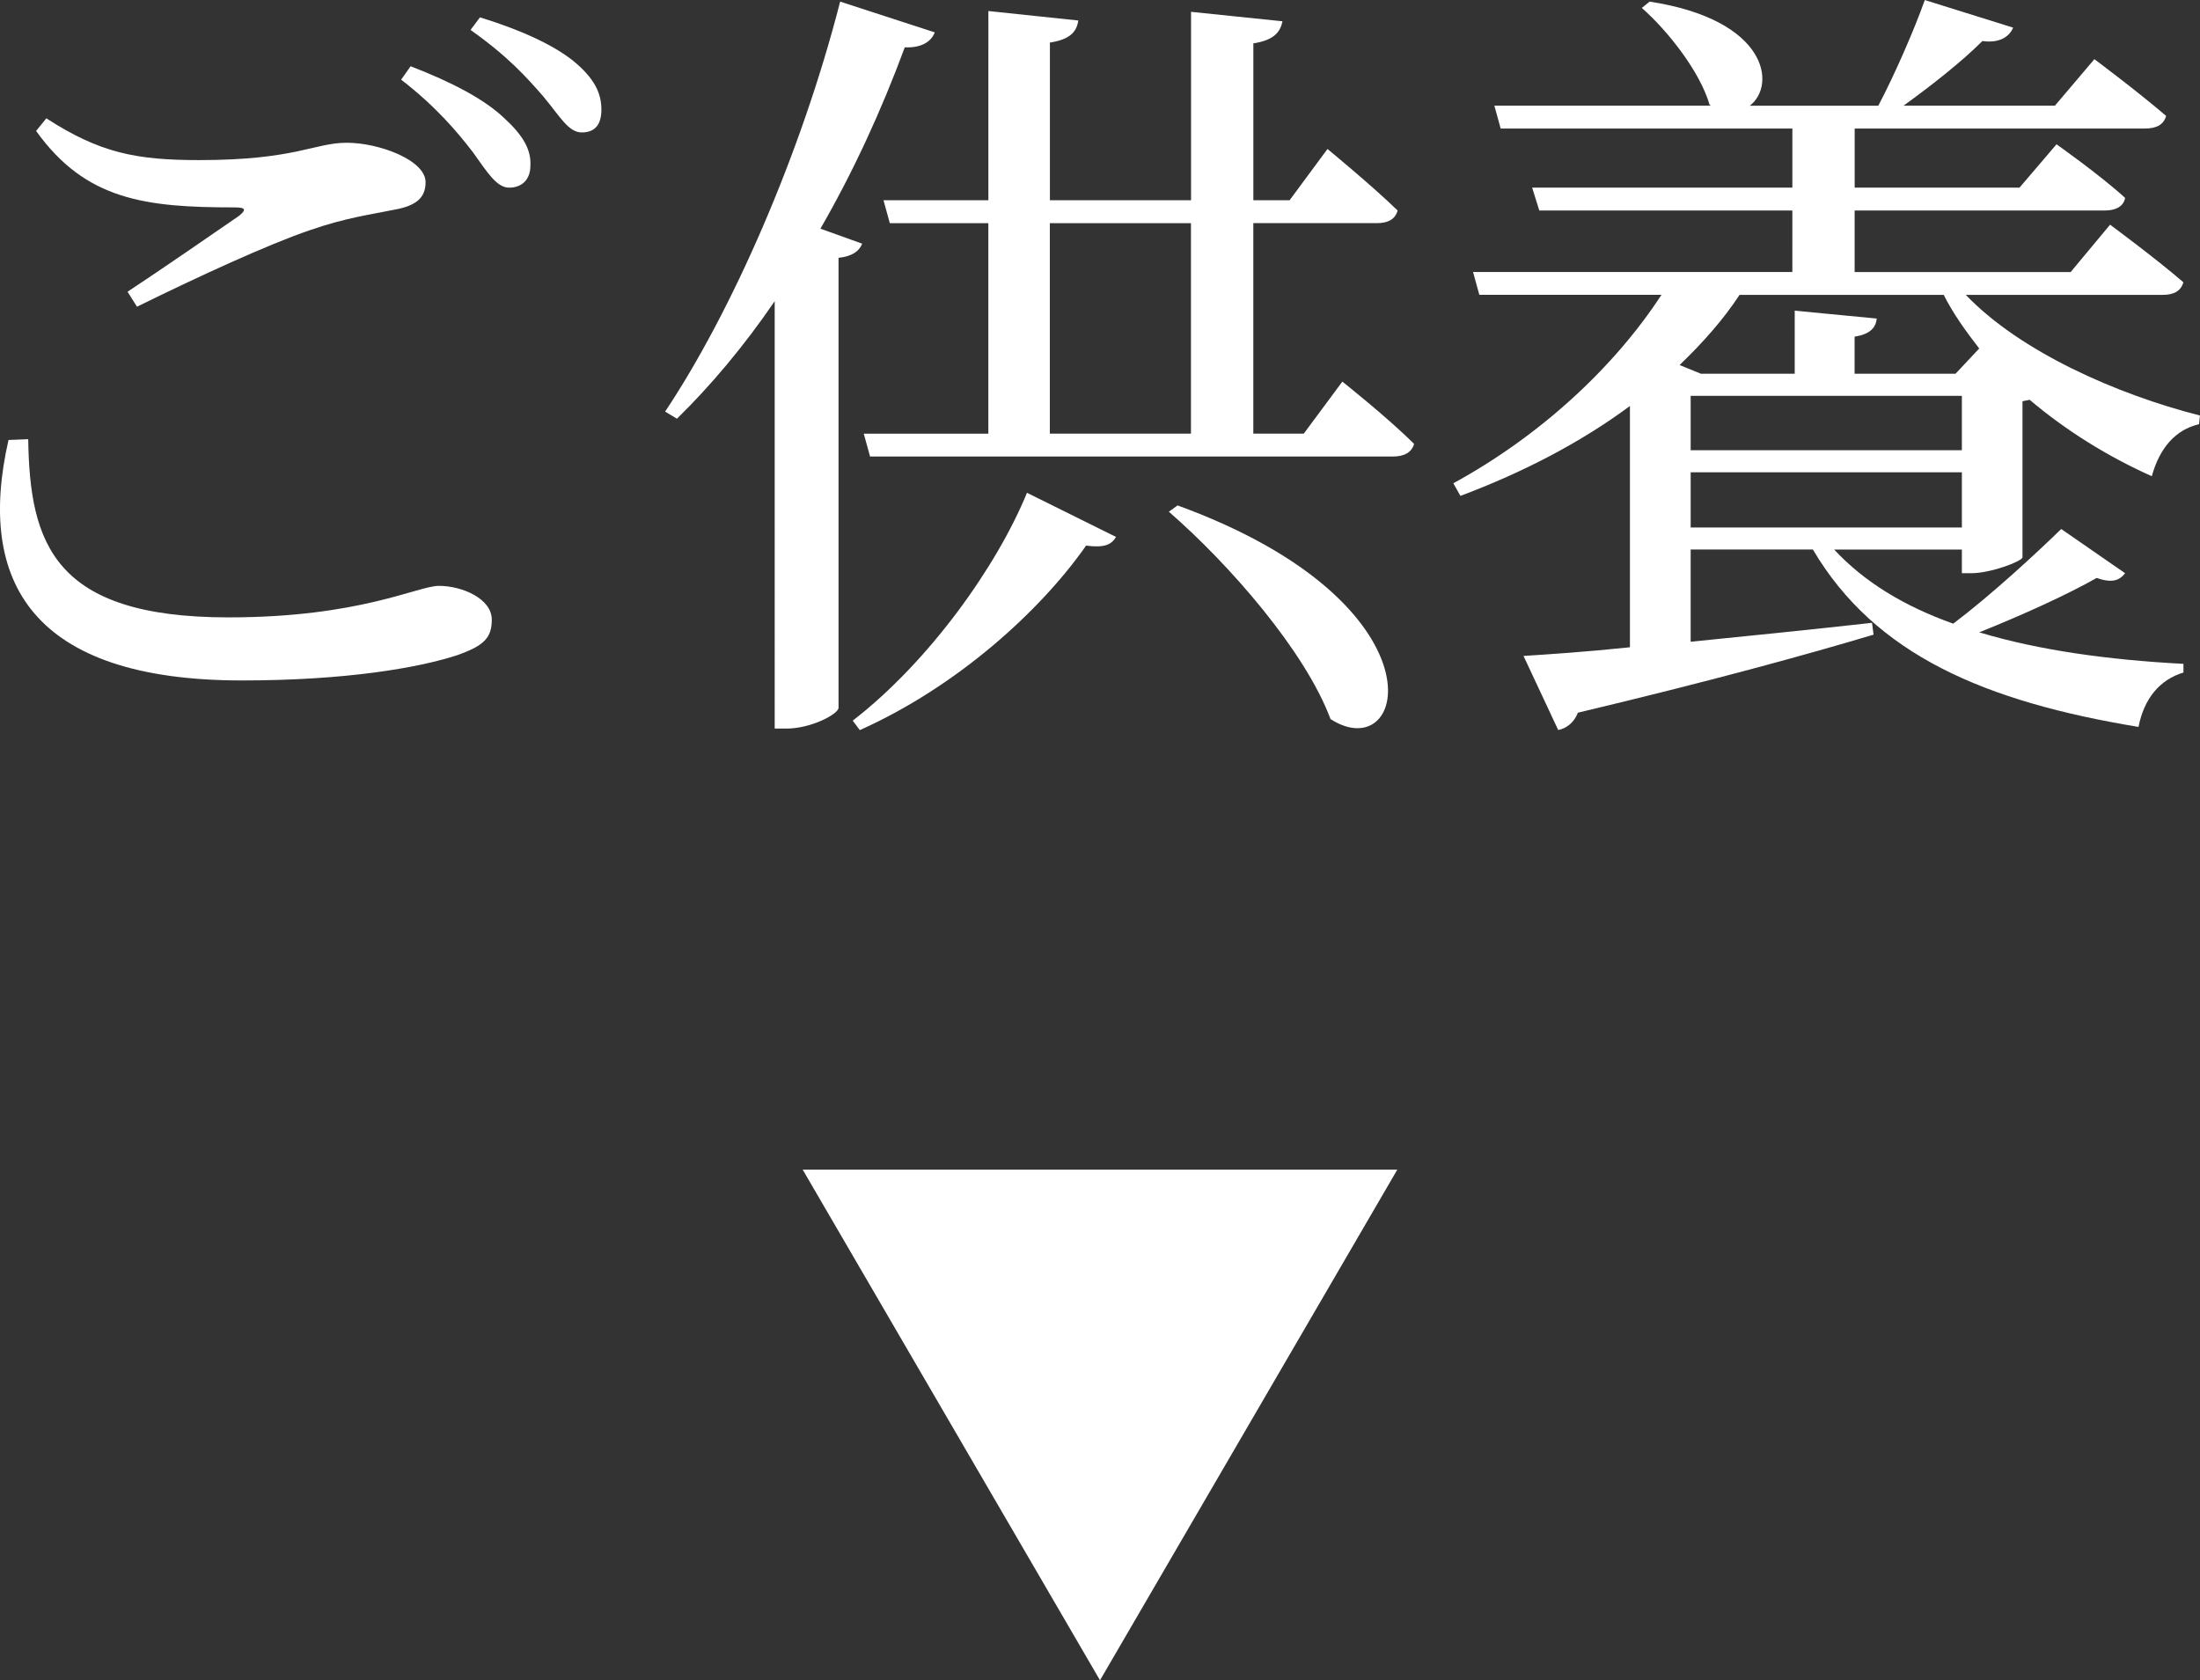
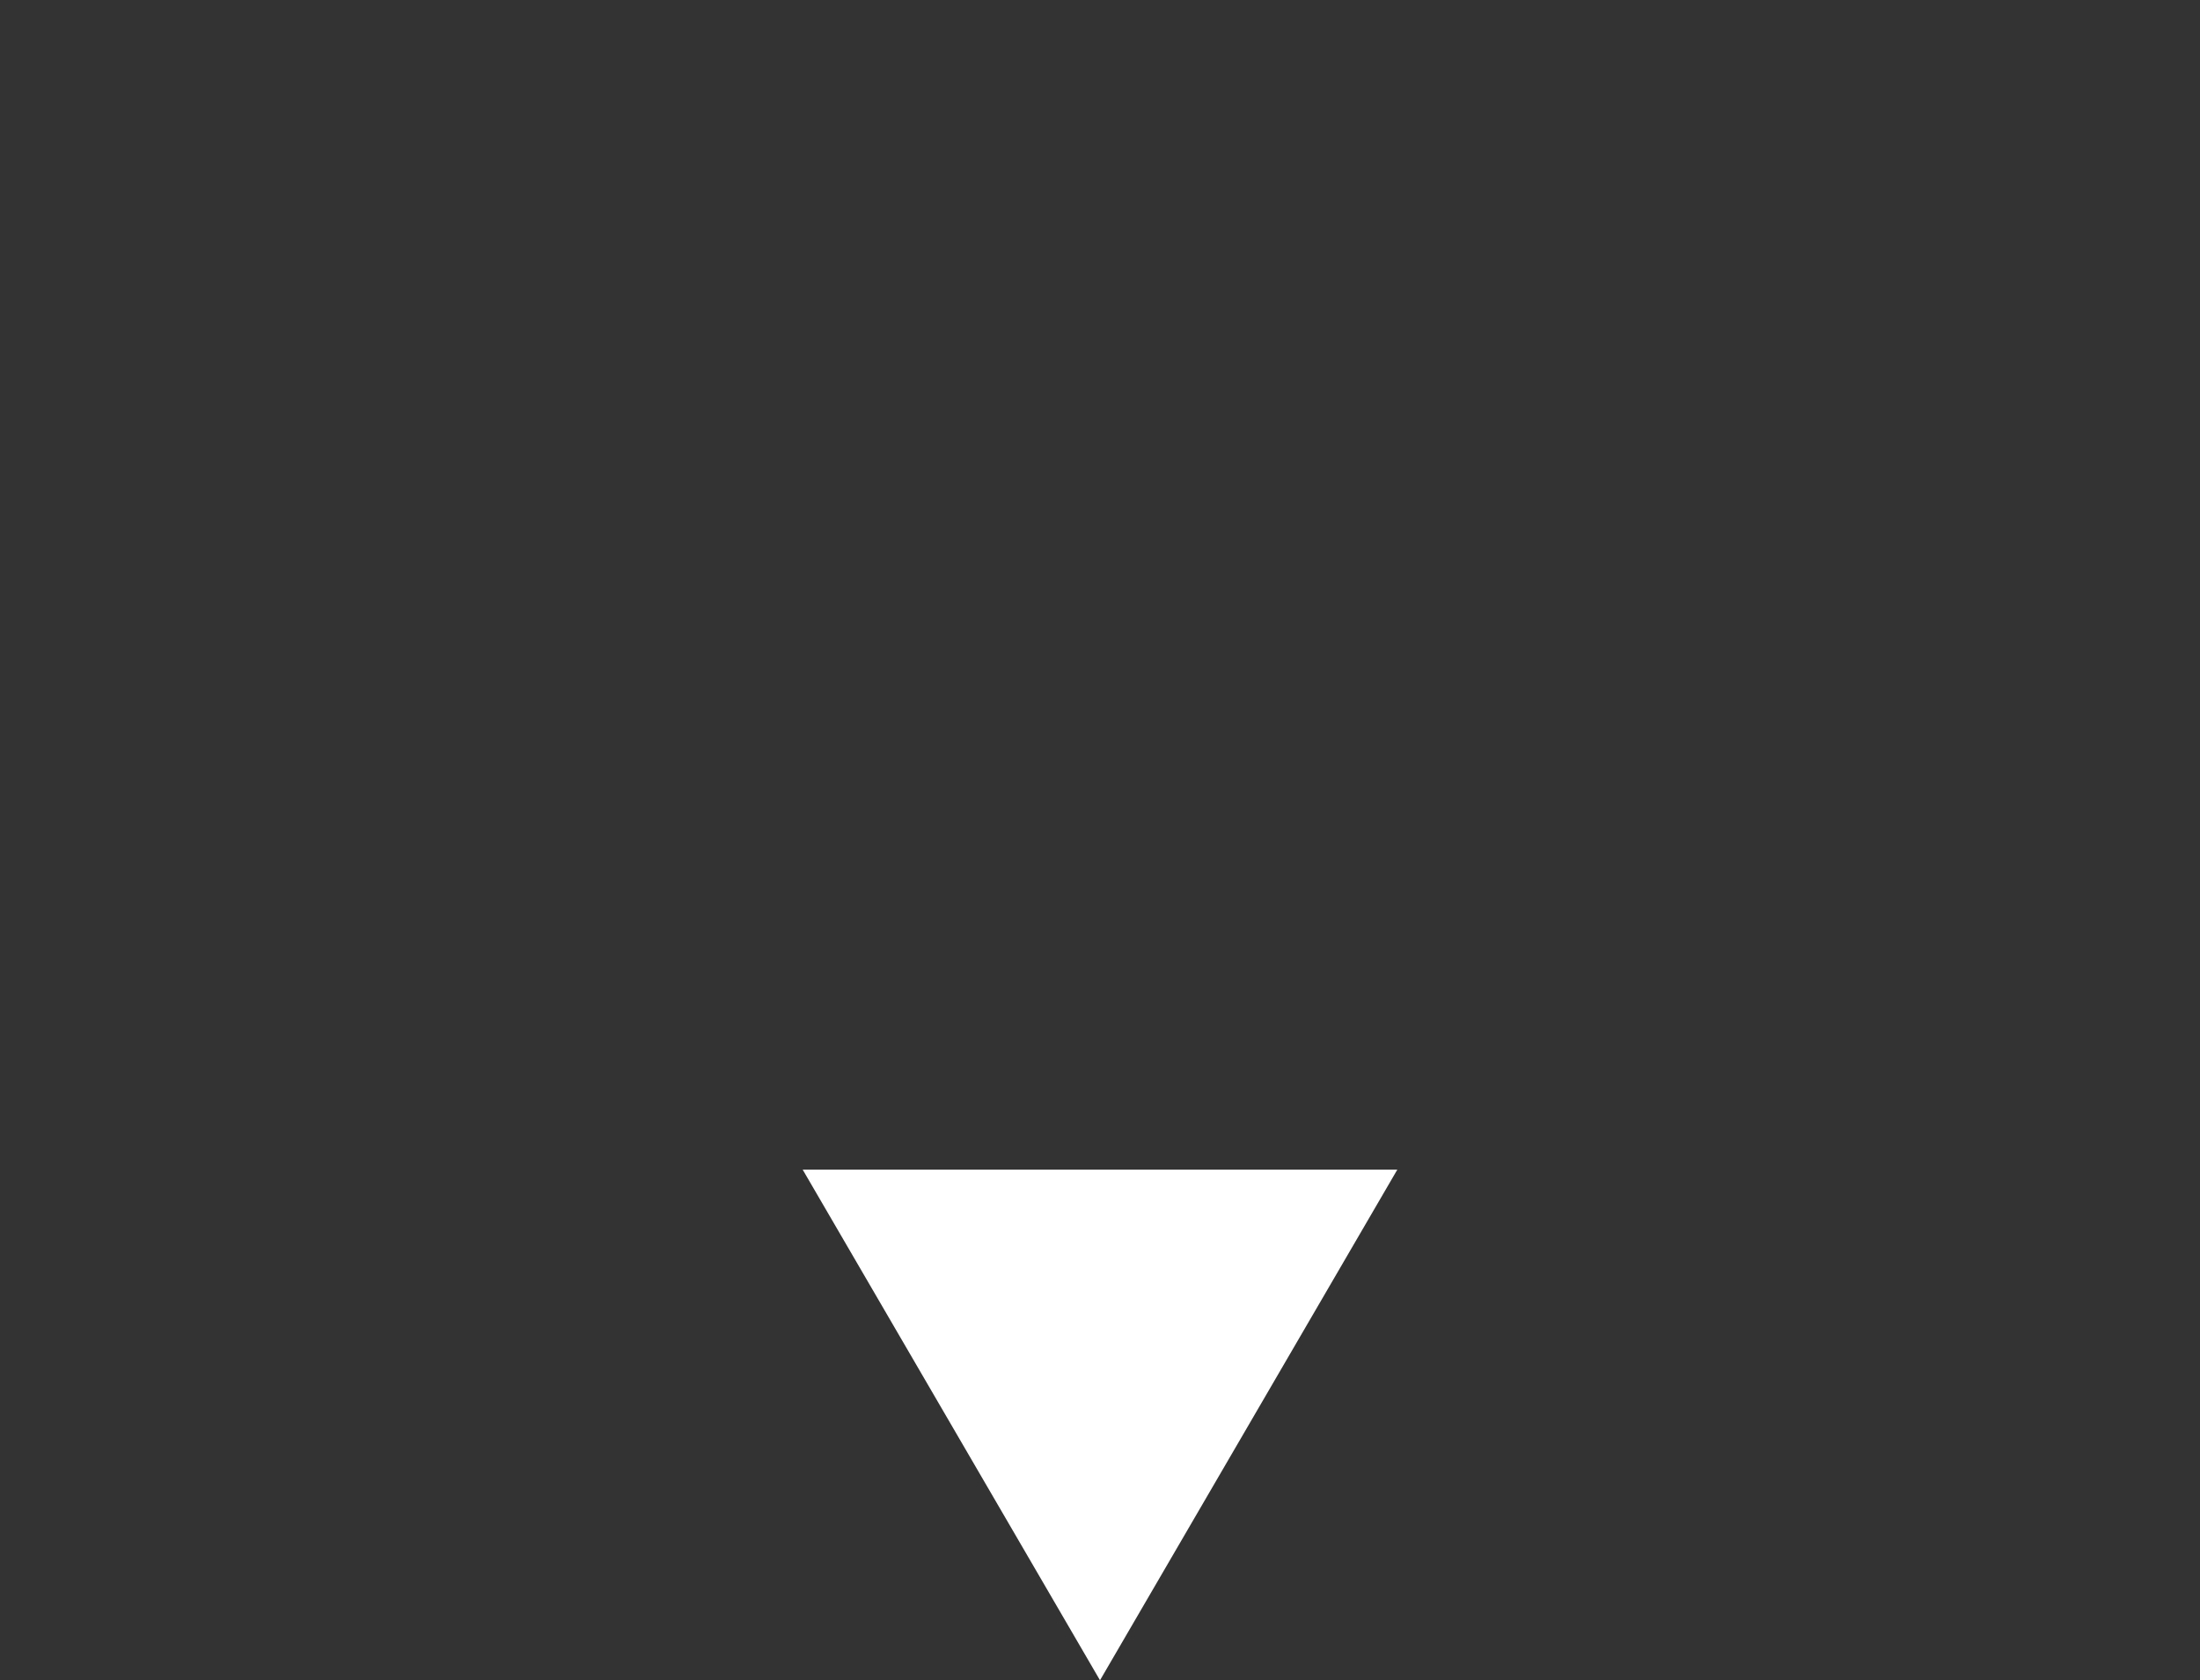
<svg xmlns="http://www.w3.org/2000/svg" version="1.1" id="レイヤー_1" x="0px" y="0px" width="55.82px" height="42.631px" viewBox="0 0 55.82 42.631" style="enable-background:new 0 0 55.82 42.631;" xml:space="preserve">
  <rect x="0" y="0" width="55.82" height="42.631" fill="#333333" stroke="none" />
  <style type="text/css">
	.st0{fill:#FFFFFF;}
</style>
  <g>
-     <path class="st0" d="M0.716,11.143c0.04,2.641,0.64,4.521,5.081,4.521c3.341,0,4.801-0.8,5.341-0.8c0.58,0,1.34,0.32,1.34,0.86   c0,0.46-0.2,0.66-0.88,0.9c-0.98,0.32-2.82,0.64-5.461,0.64c-5.321,0-6.742-2.5-5.921-6.101L0.716,11.143z M3.236,7.402   c0.94-0.62,2.121-1.44,2.821-1.92c0.2-0.16,0.18-0.22-0.1-0.22c-2.261,0-3.781-0.18-5.041-1.94l0.26-0.32   c1.36,0.88,2.281,1.06,3.881,1.06c2.441,0,2.921-0.44,3.741-0.44c0.82,0,2,0.44,2,1c0,0.4-0.24,0.6-0.8,0.7   c-0.58,0.12-1.22,0.2-2.141,0.52c-1.06,0.36-2.881,1.2-4.381,1.94L3.236,7.402z M10.418,1.681c1.04,0.4,1.88,0.84,2.38,1.32   c0.48,0.44,0.68,0.8,0.66,1.2c0,0.36-0.22,0.56-0.54,0.56c-0.32,0-0.56-0.4-0.92-0.9c-0.4-0.52-0.94-1.16-1.82-1.84L10.418,1.681z    M12.178,0.44c1.041,0.32,1.86,0.7,2.361,1.1c0.54,0.44,0.72,0.82,0.72,1.24c0,0.38-0.16,0.58-0.5,0.58   c-0.34,0-0.56-0.42-0.98-0.92c-0.42-0.48-0.88-1-1.84-1.681L12.178,0.44z" />
-     <path class="st0" d="M21.876,6.182c-0.08,0.2-0.26,0.32-0.6,0.36v11.422c-0.02,0.16-0.7,0.521-1.32,0.521h-0.3V7.642   c-0.78,1.141-1.621,2.141-2.48,2.981l-0.3-0.18c1.681-2.521,3.441-6.501,4.441-10.402l2.4,0.78c-0.08,0.22-0.32,0.4-0.76,0.38   c-0.6,1.621-1.32,3.181-2.141,4.601L21.876,6.182z M21.636,18.284c1.94-1.5,3.661-3.921,4.421-5.781l2.26,1.12   c-0.12,0.2-0.3,0.28-0.76,0.22c-1.16,1.66-3.28,3.581-5.741,4.681L21.636,18.284z M34.059,9.682c0,0,1.16,0.92,1.82,1.581   c-0.06,0.22-0.26,0.32-0.54,0.32H22.076l-0.16-0.58h3.161V5.662h-2.5l-0.16-0.581h2.661V0.28l2.281,0.24   c-0.04,0.28-0.2,0.48-0.72,0.56v4h3.581V0.3l2.321,0.24c-0.06,0.28-0.22,0.48-0.74,0.56v3.98h0.92l0.961-1.3   c0,0,1.12,0.92,1.78,1.561c-0.061,0.22-0.24,0.32-0.521,0.32h-3.141v5.341h1.28L34.059,9.682z M26.637,11.002h3.581V5.662h-3.581   V11.002z M29.878,12.823c6.862,2.5,5.841,6.682,3.881,5.421c-0.641-1.72-2.561-3.921-4.102-5.261L29.878,12.823z" />
-     <path class="st0" d="M49.778,14.543v-0.6h-3.24c0.76,0.82,1.78,1.44,3.021,1.88c0.98-0.74,2.101-1.781,2.74-2.401l1.621,1.121   c-0.141,0.18-0.32,0.26-0.721,0.12c-0.74,0.42-1.88,0.94-2.98,1.38c1.521,0.46,3.301,0.7,5.181,0.8v0.22   c-0.6,0.18-1,0.66-1.14,1.38c-3.881-0.64-6.682-1.821-8.262-4.501h-3.101v2.34c1.4-0.14,2.98-0.3,4.601-0.48l0.04,0.3   c-1.74,0.52-4.141,1.18-7.502,1.98c-0.1,0.26-0.3,0.4-0.5,0.44l-0.88-1.88c0.62-0.04,1.561-0.1,2.7-0.22v-6.122   c-1.24,0.92-2.7,1.681-4.301,2.281l-0.18-0.32c2.2-1.2,4.081-2.94,5.281-4.781h-4.621l-0.16-0.58h8.102V5.341h-6.421l-0.181-0.58   h6.602v-1.5h-7.401l-0.16-0.58h5.501l-0.04-0.02c-0.24-0.84-1.06-1.88-1.72-2.46l0.199-0.16c3.001,0.46,3.221,2.121,2.541,2.641   h3.261c0.42-0.8,0.9-1.9,1.18-2.681l2.241,0.7c-0.101,0.24-0.36,0.4-0.78,0.34c-0.521,0.52-1.28,1.12-2.001,1.64h3.841l1.001-1.18   c0,0,1.1,0.82,1.82,1.44c-0.061,0.22-0.24,0.32-0.54,0.32h-7.362v1.5h4.182l0.939-1.1c0,0,1.081,0.76,1.741,1.36   c-0.04,0.22-0.24,0.32-0.521,0.32h-6.342v1.561h5.481l1-1.201c0,0,1.141,0.84,1.86,1.46c-0.06,0.22-0.239,0.32-0.52,0.32h-5.001   c1.38,1.44,3.82,2.521,5.941,3.061l-0.021,0.22c-0.6,0.14-1,0.6-1.2,1.32c-1.12-0.5-2.181-1.161-3.101-1.94   c-0.061,0.02-0.12,0.02-0.18,0.04v3.961c-0.021,0.1-0.801,0.4-1.301,0.4H49.778z M44.137,7.482c-0.421,0.64-0.94,1.22-1.521,1.78   l0.54,0.22h2.381V7.882l2.08,0.2c-0.021,0.24-0.18,0.4-0.561,0.46v0.94h2.561l0.601-0.64c-0.34-0.44-0.66-0.88-0.9-1.36H44.137z    M42.897,11.423h6.881v-1.38h-6.881V11.423z M49.778,13.383v-1.4h-6.881v1.4H49.778z" />
-   </g>
+     </g>
  <polyline class="st0" points="35.454,29.675 27.91,42.631 20.366,29.675 " />
</svg>